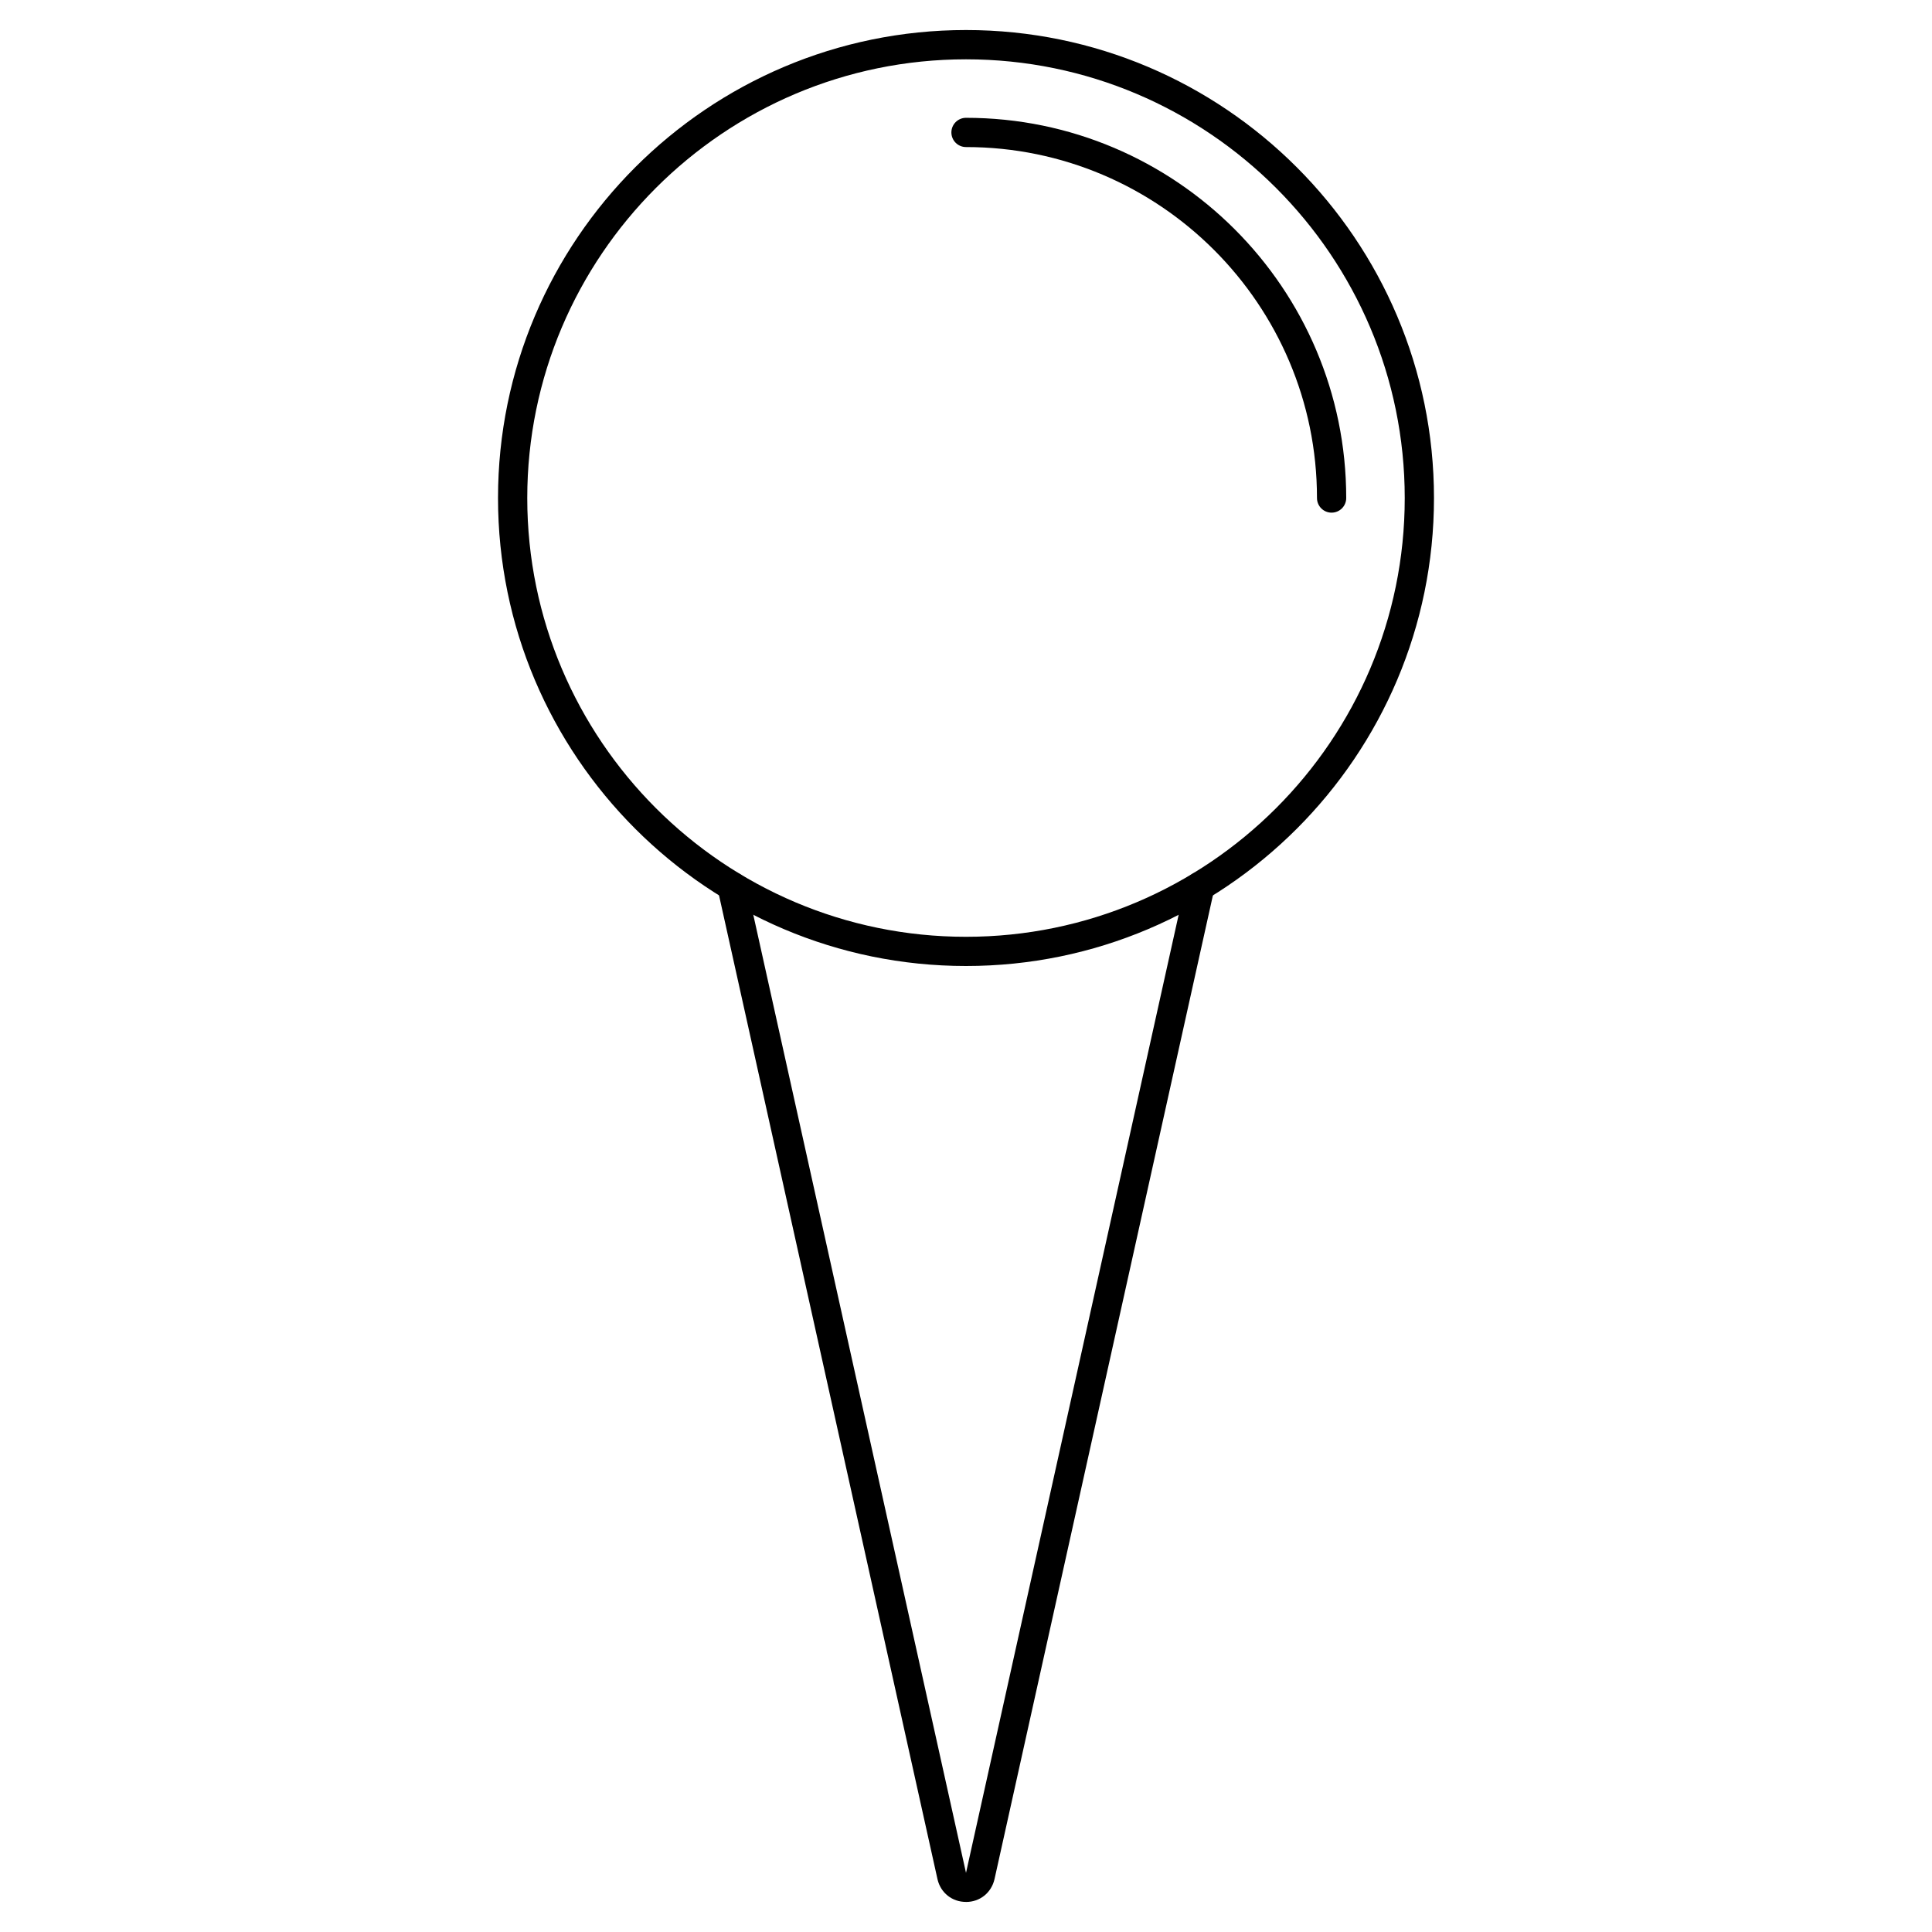
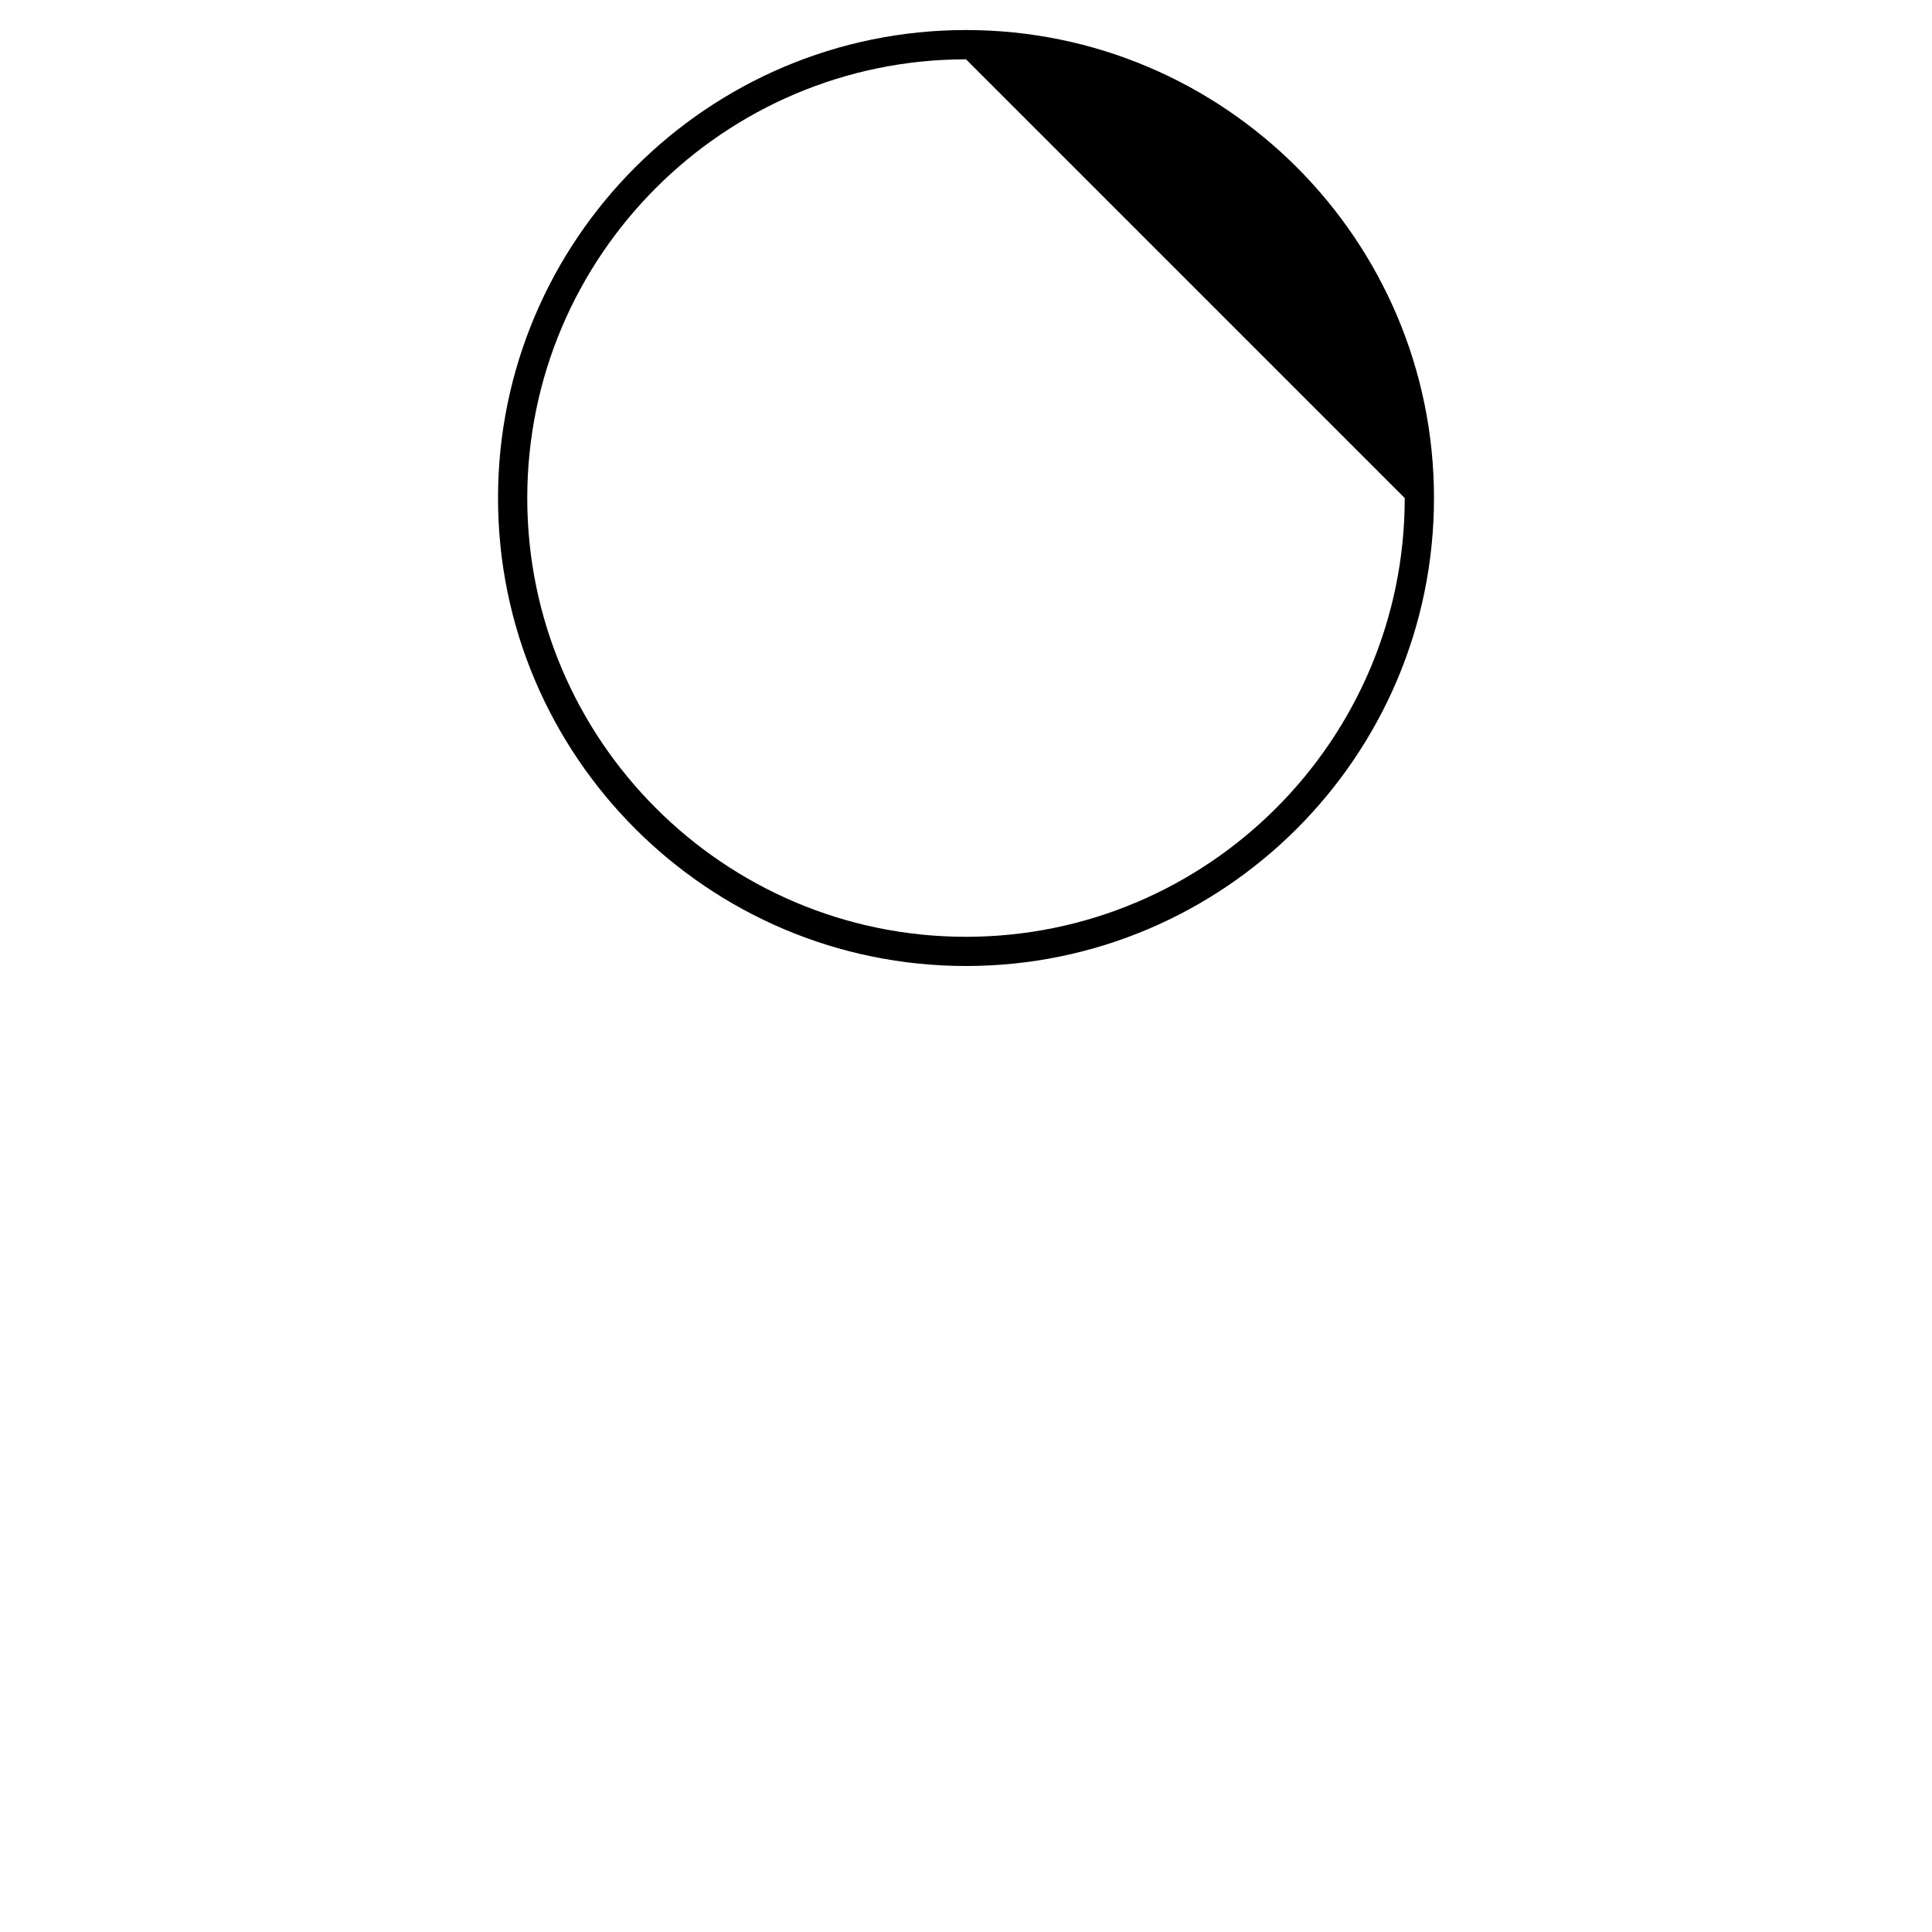
<svg xmlns="http://www.w3.org/2000/svg" fill="#000000" width="800px" height="800px" version="1.1" viewBox="144 144 512 512">
  <g>
-     <path d="m400 400c-68.383 0-124.02-55.633-124.02-124.02s55.633-124.02 124.02-124.02 124.02 55.633 124.02 124.02c-0.004 68.379-55.633 124.02-124.02 124.02zm0-240.28c-64.109 0-116.27 52.156-116.27 116.27s52.156 116.27 116.27 116.27 116.27-52.156 116.27-116.27c-0.004-64.109-52.16-116.27-116.27-116.27z" />
-     <path d="m496.89 279.86c-2.141 0-3.875-1.734-3.875-3.875-0.004-51.285-41.727-93.012-93.012-93.012-2.141 0-3.875-1.734-3.875-3.875s1.734-3.875 3.875-3.875c55.559 0 100.76 45.199 100.76 100.76 0 2.141-1.738 3.875-3.875 3.875z" />
-     <path d="m400 648.03c-3.676 0-6.711-2.406-7.547-5.988l-58.246-262.32c-0.465-2.09 0.852-4.16 2.941-4.625 2.094-0.445 4.16 0.855 4.621 2.945l58.234 262.28 58.215-262.28c0.465-2.09 2.519-3.394 4.621-2.945 2.09 0.465 3.406 2.535 2.941 4.625l-58.227 262.29c-0.848 3.621-3.879 6.027-7.555 6.027z" />
+     <path d="m400 400c-68.383 0-124.02-55.633-124.02-124.02s55.633-124.02 124.02-124.02 124.02 55.633 124.02 124.02c-0.004 68.379-55.633 124.02-124.02 124.02zm0-240.28c-64.109 0-116.27 52.156-116.27 116.27s52.156 116.27 116.27 116.27 116.27-52.156 116.27-116.27z" />
  </g>
</svg>